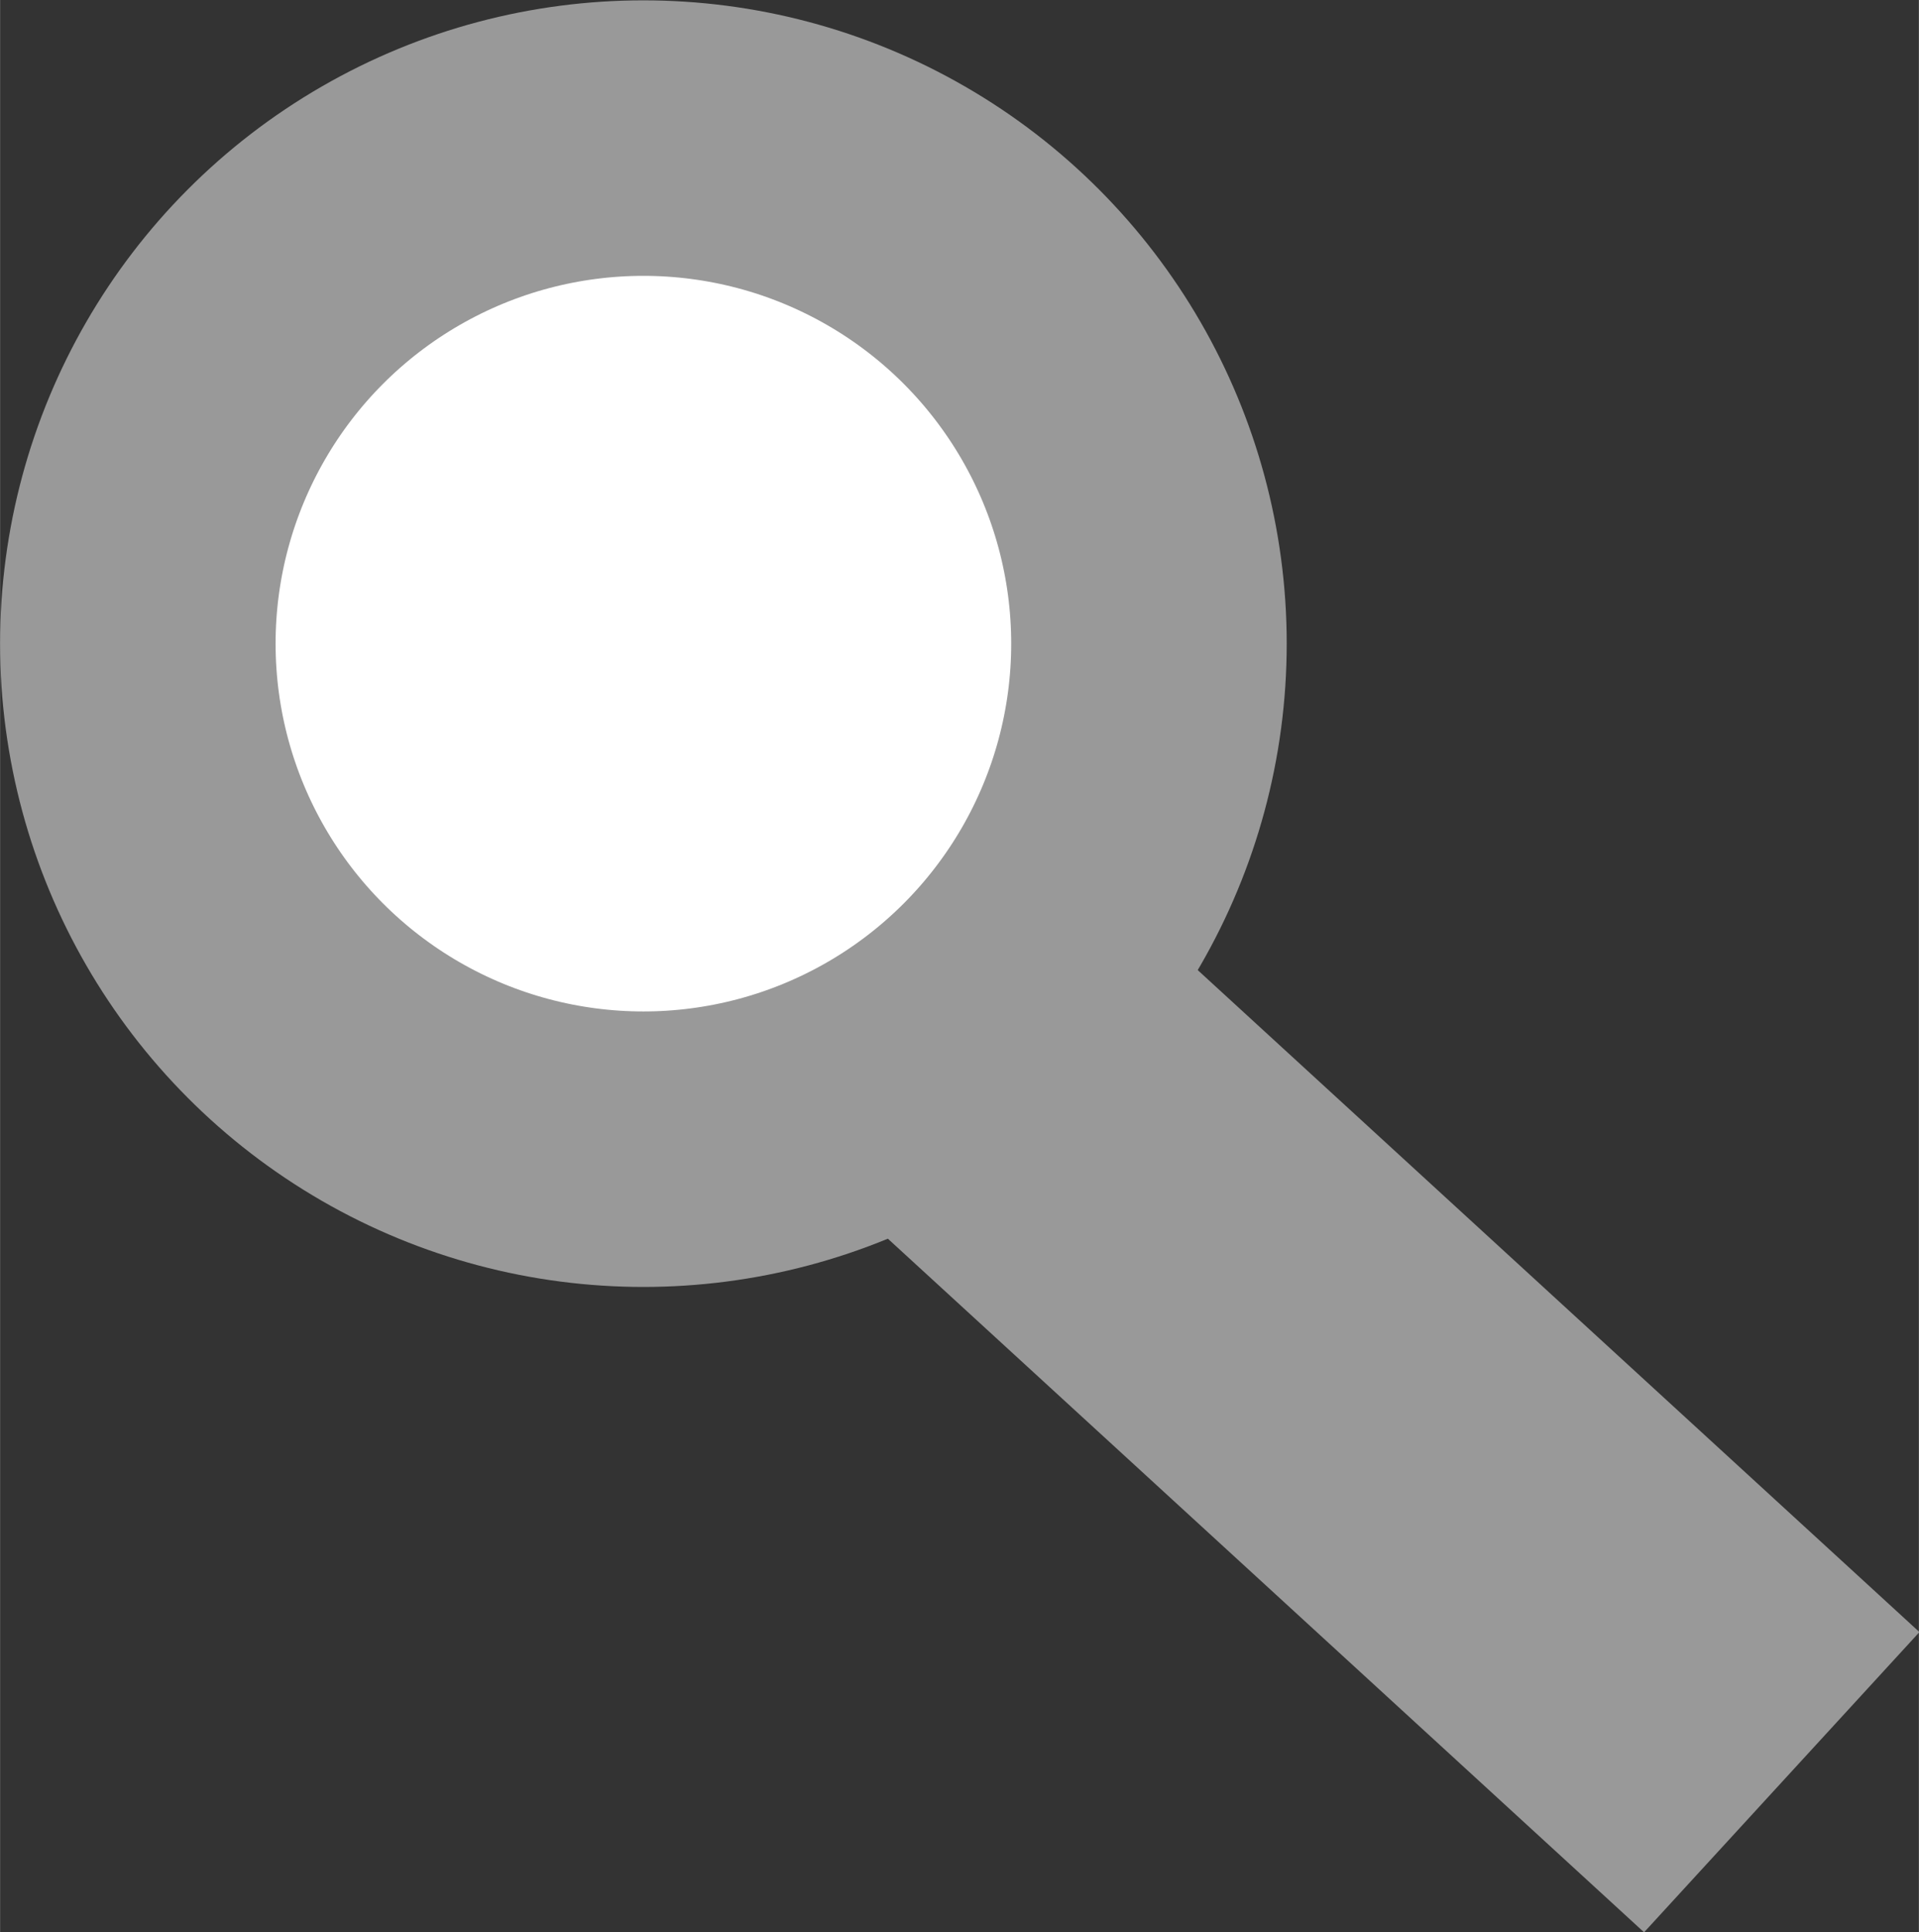
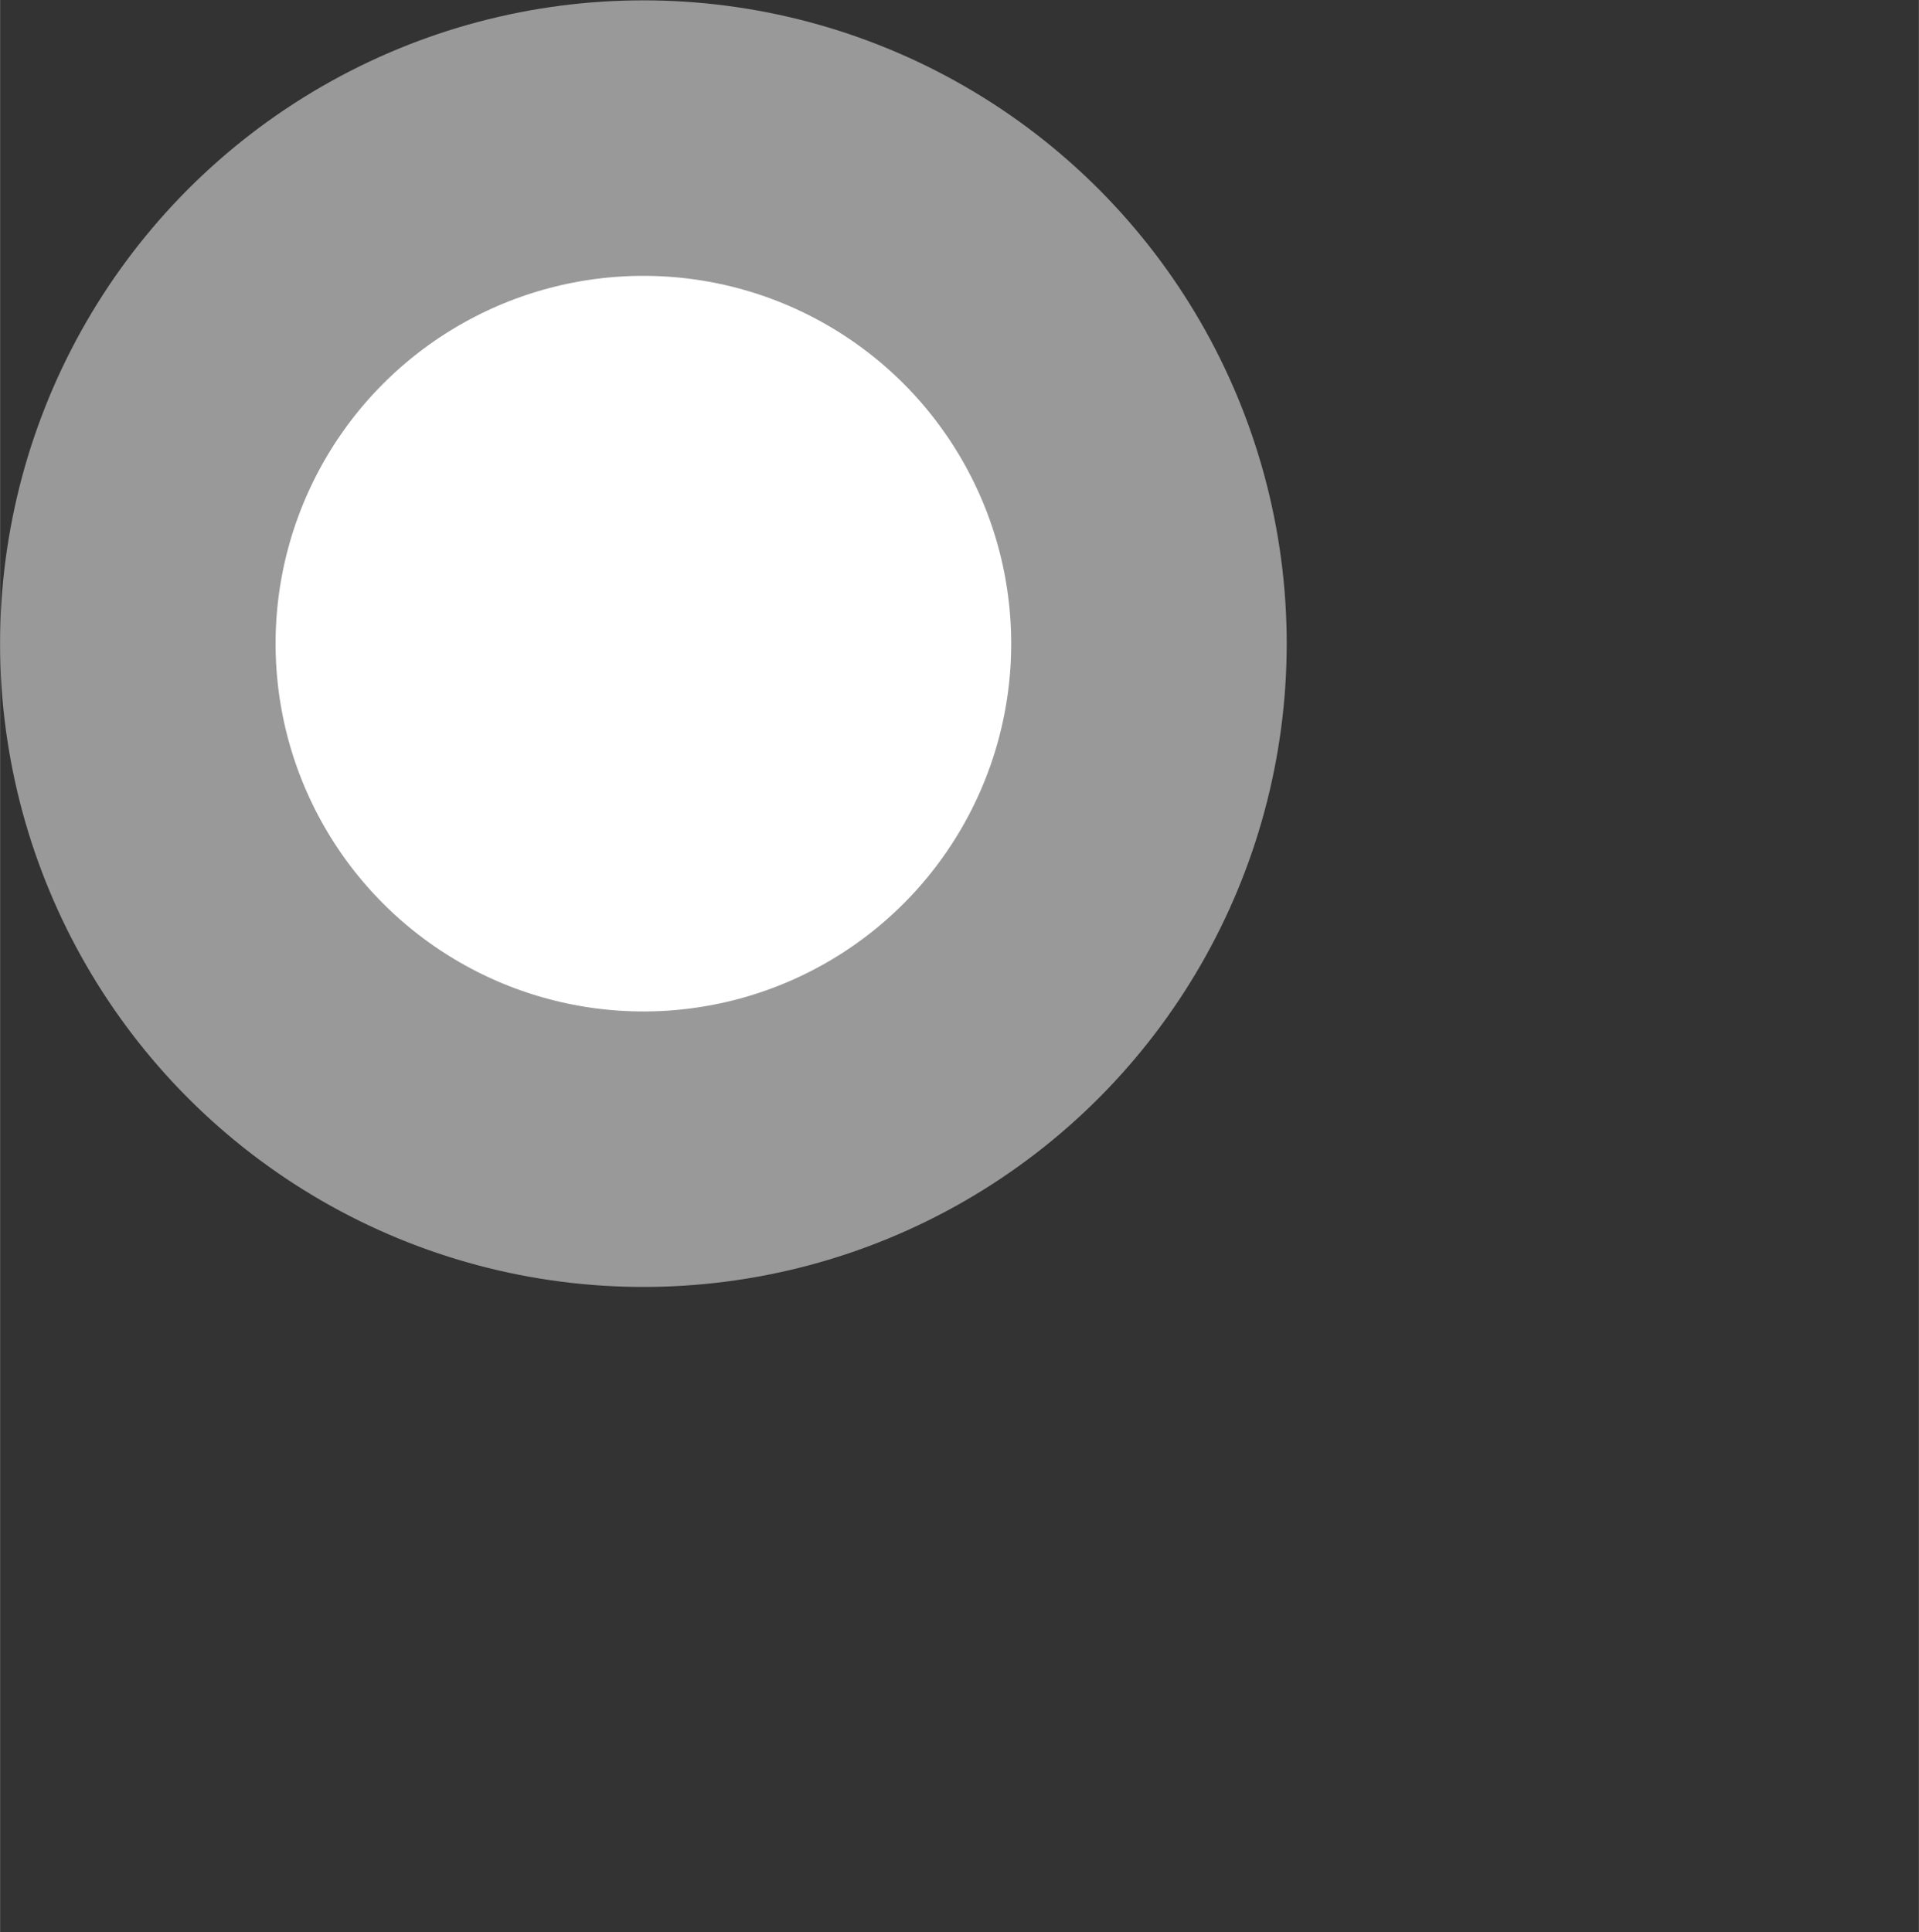
<svg xmlns="http://www.w3.org/2000/svg" xmlns:ns1="http://sodipodi.sourceforge.net/DTD/sodipodi-0.dtd" xmlns:ns2="http://www.inkscape.org/namespaces/inkscape" width="20.902" height="21.044" viewBox="0 0 5.53 5.568" version="1.1" id="svg5" ns1:docname="search_grey_icon.svg" ns2:version="1.2.2 (732a01da63, 2022-12-09)">
  <rect x="0" y="0" width="5.53" height="5.568" fill="#333333" stroke="none" />
  <ns1:namedview id="namedview7" pagecolor="#ffffff" bordercolor="#666666" borderopacity="1.0" ns2:showpageshadow="2" ns2:pageopacity="0.0" ns2:pagecheckerboard="0" ns2:deskcolor="#d1d1d1" ns2:document-units="px" showgrid="false" ns2:zoom="26.09375" ns2:cx="10.308982" ns2:cy="10.51976" ns2:window-width="1920" ns2:window-height="1051" ns2:window-x="-9" ns2:window-y="-9" ns2:window-maximized="1" ns2:current-layer="layer1" showguides="true">
    <ns1:guide position="0.963,1.972" orientation="1,0" id="guide2170" ns2:locked="false" />
    <ns1:guide position="1.449,1.424" orientation="0.707,-0.707" id="guide2172" ns2:locked="false" />
  </ns1:namedview>
  <defs id="defs2" />
  <g ns2:label="Layer 1" ns2:groupmode="layer" id="layer1" transform="translate(-1.501,-1.453)">
    <ellipse style="opacity:1;fill:#ffffff;stroke:#999999;stroke-width:0.794;stroke-linecap:round;stroke-linejoin:round;stroke-dasharray:none;stroke-dashoffset:0.3;stroke-opacity:1" id="path396" cx="-3.355" cy="3.308" transform="scale(-1,1)" rx="1.457" ry="1.457" />
-     <rect style="fill:#999999;fill-rule:evenodd;stroke:#999999;stroke-width:0.265;stroke-opacity:1" id="rect1436" width="0.909" height="3.068" x="-0.084" y="6.143" transform="matrix(-0.676,0.737,0.737,0.676,0,0)" />
  </g>
</svg>